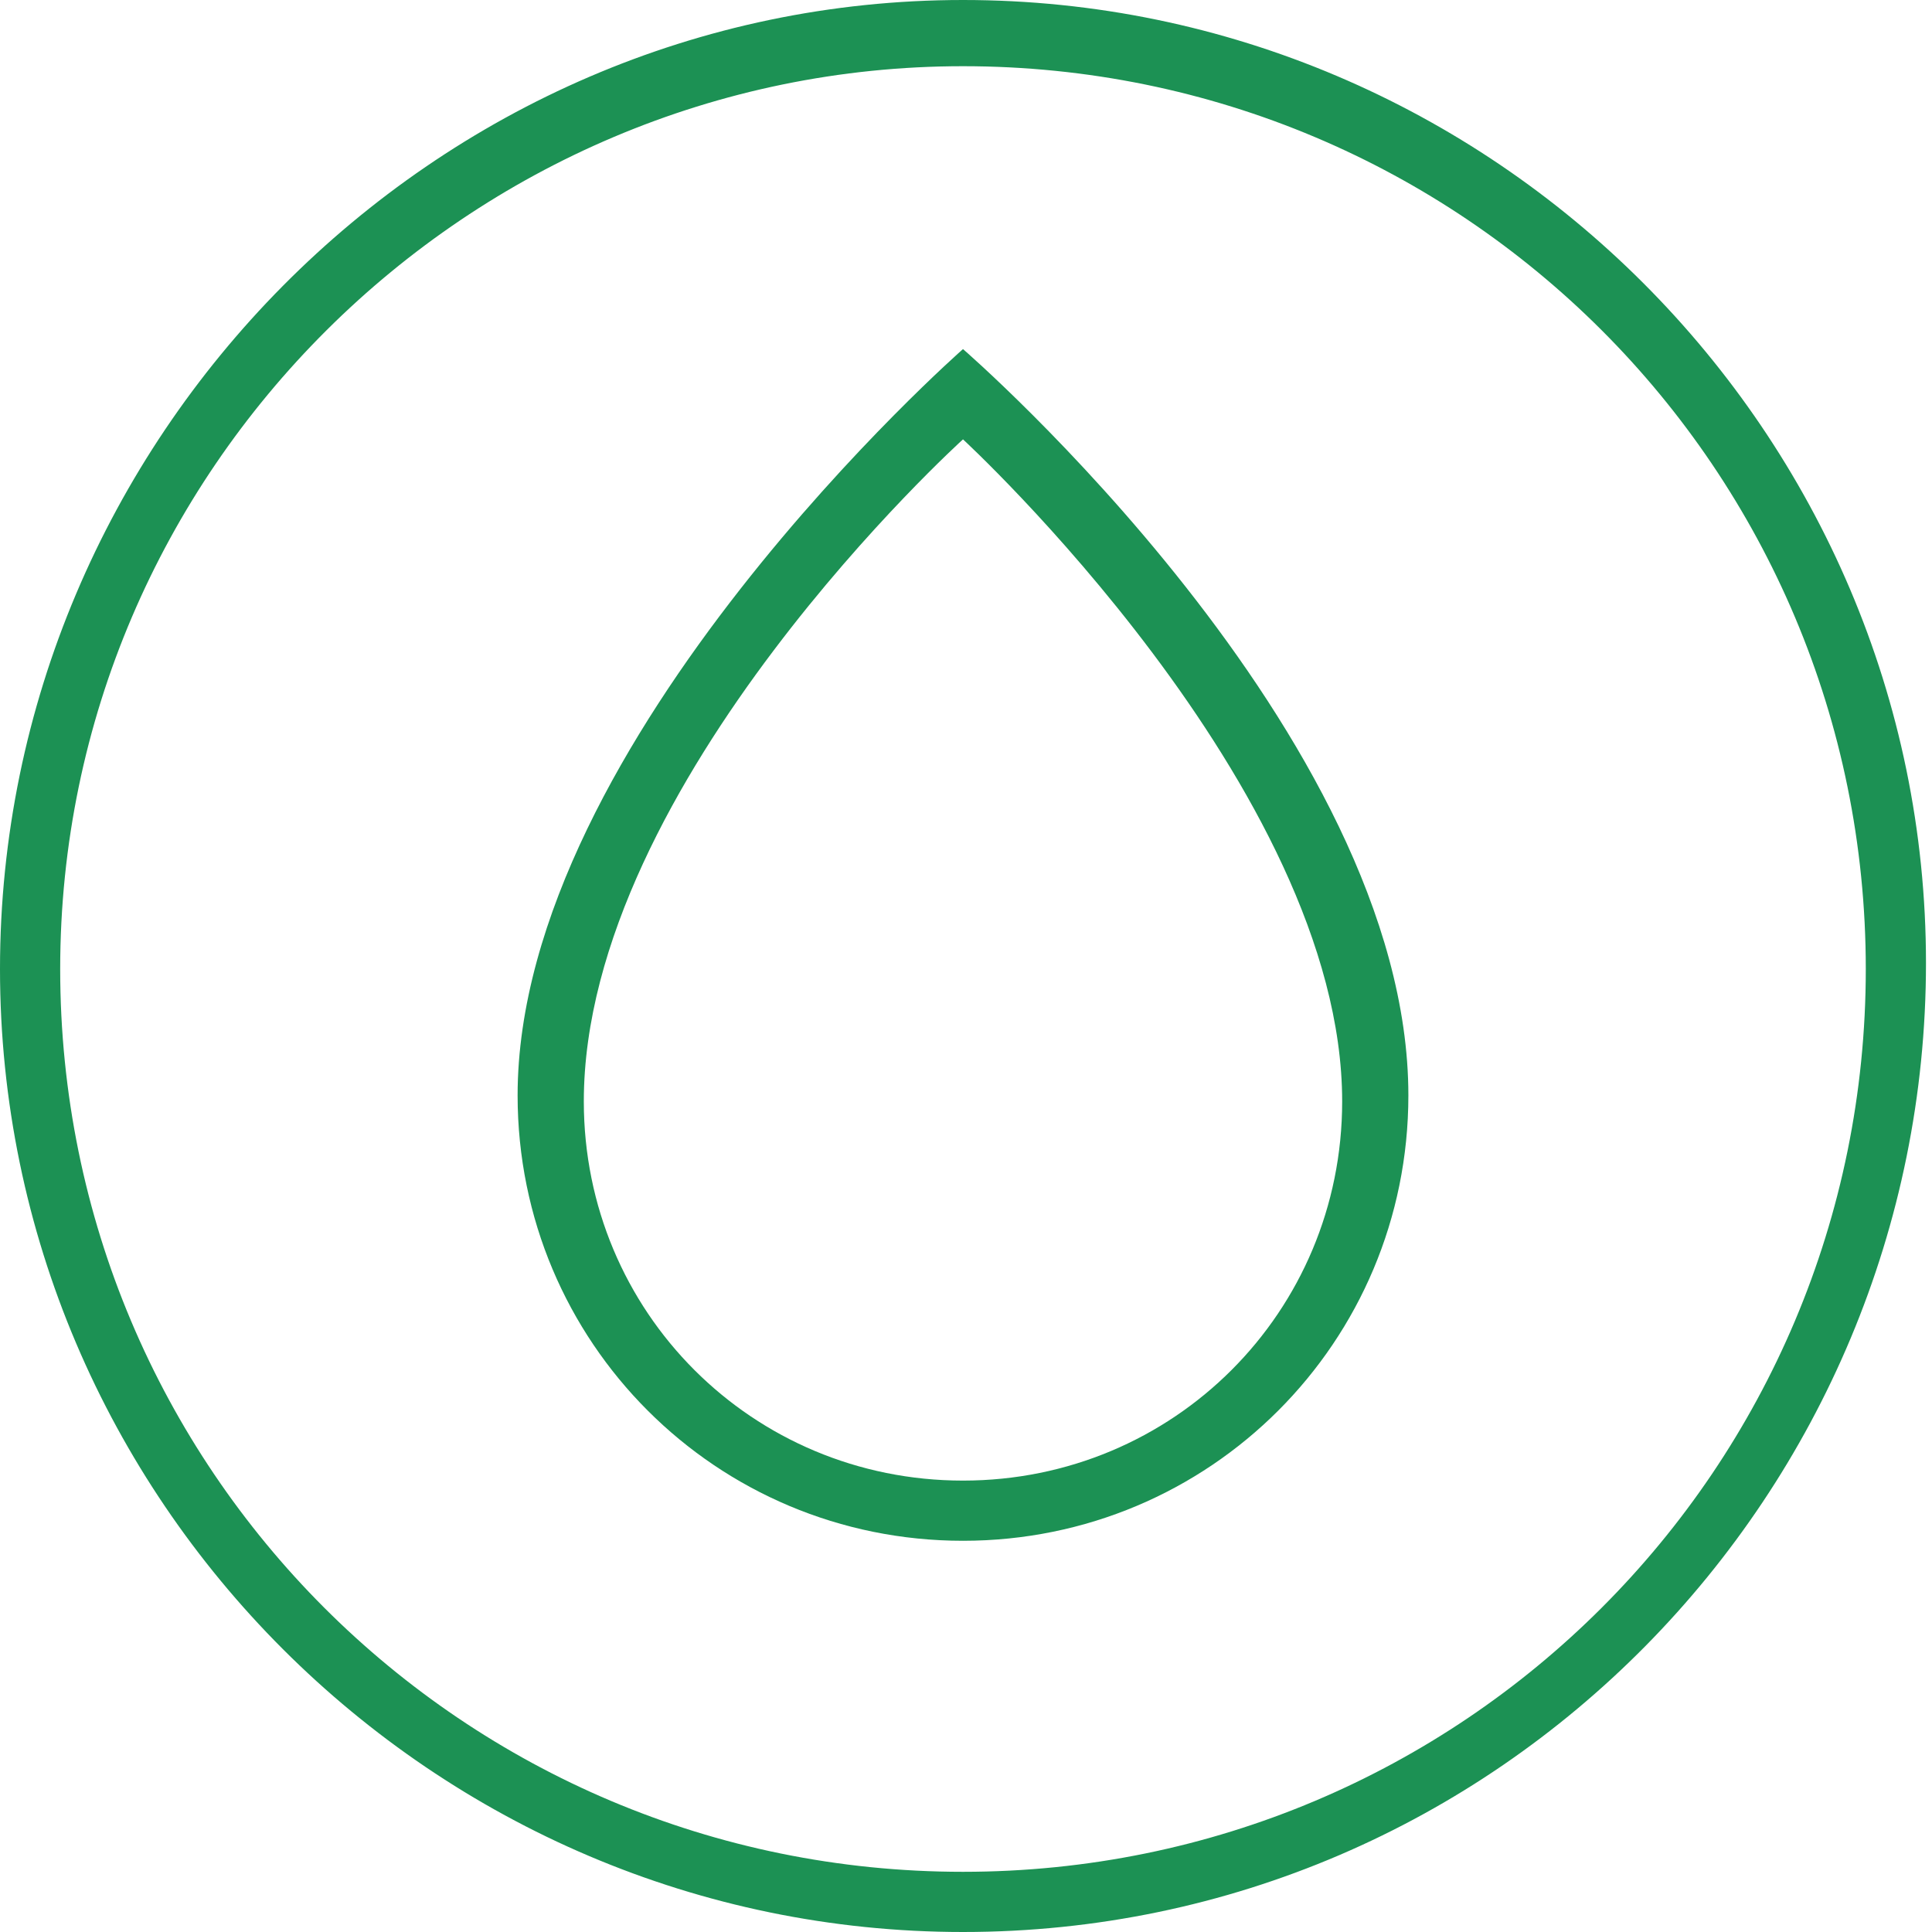
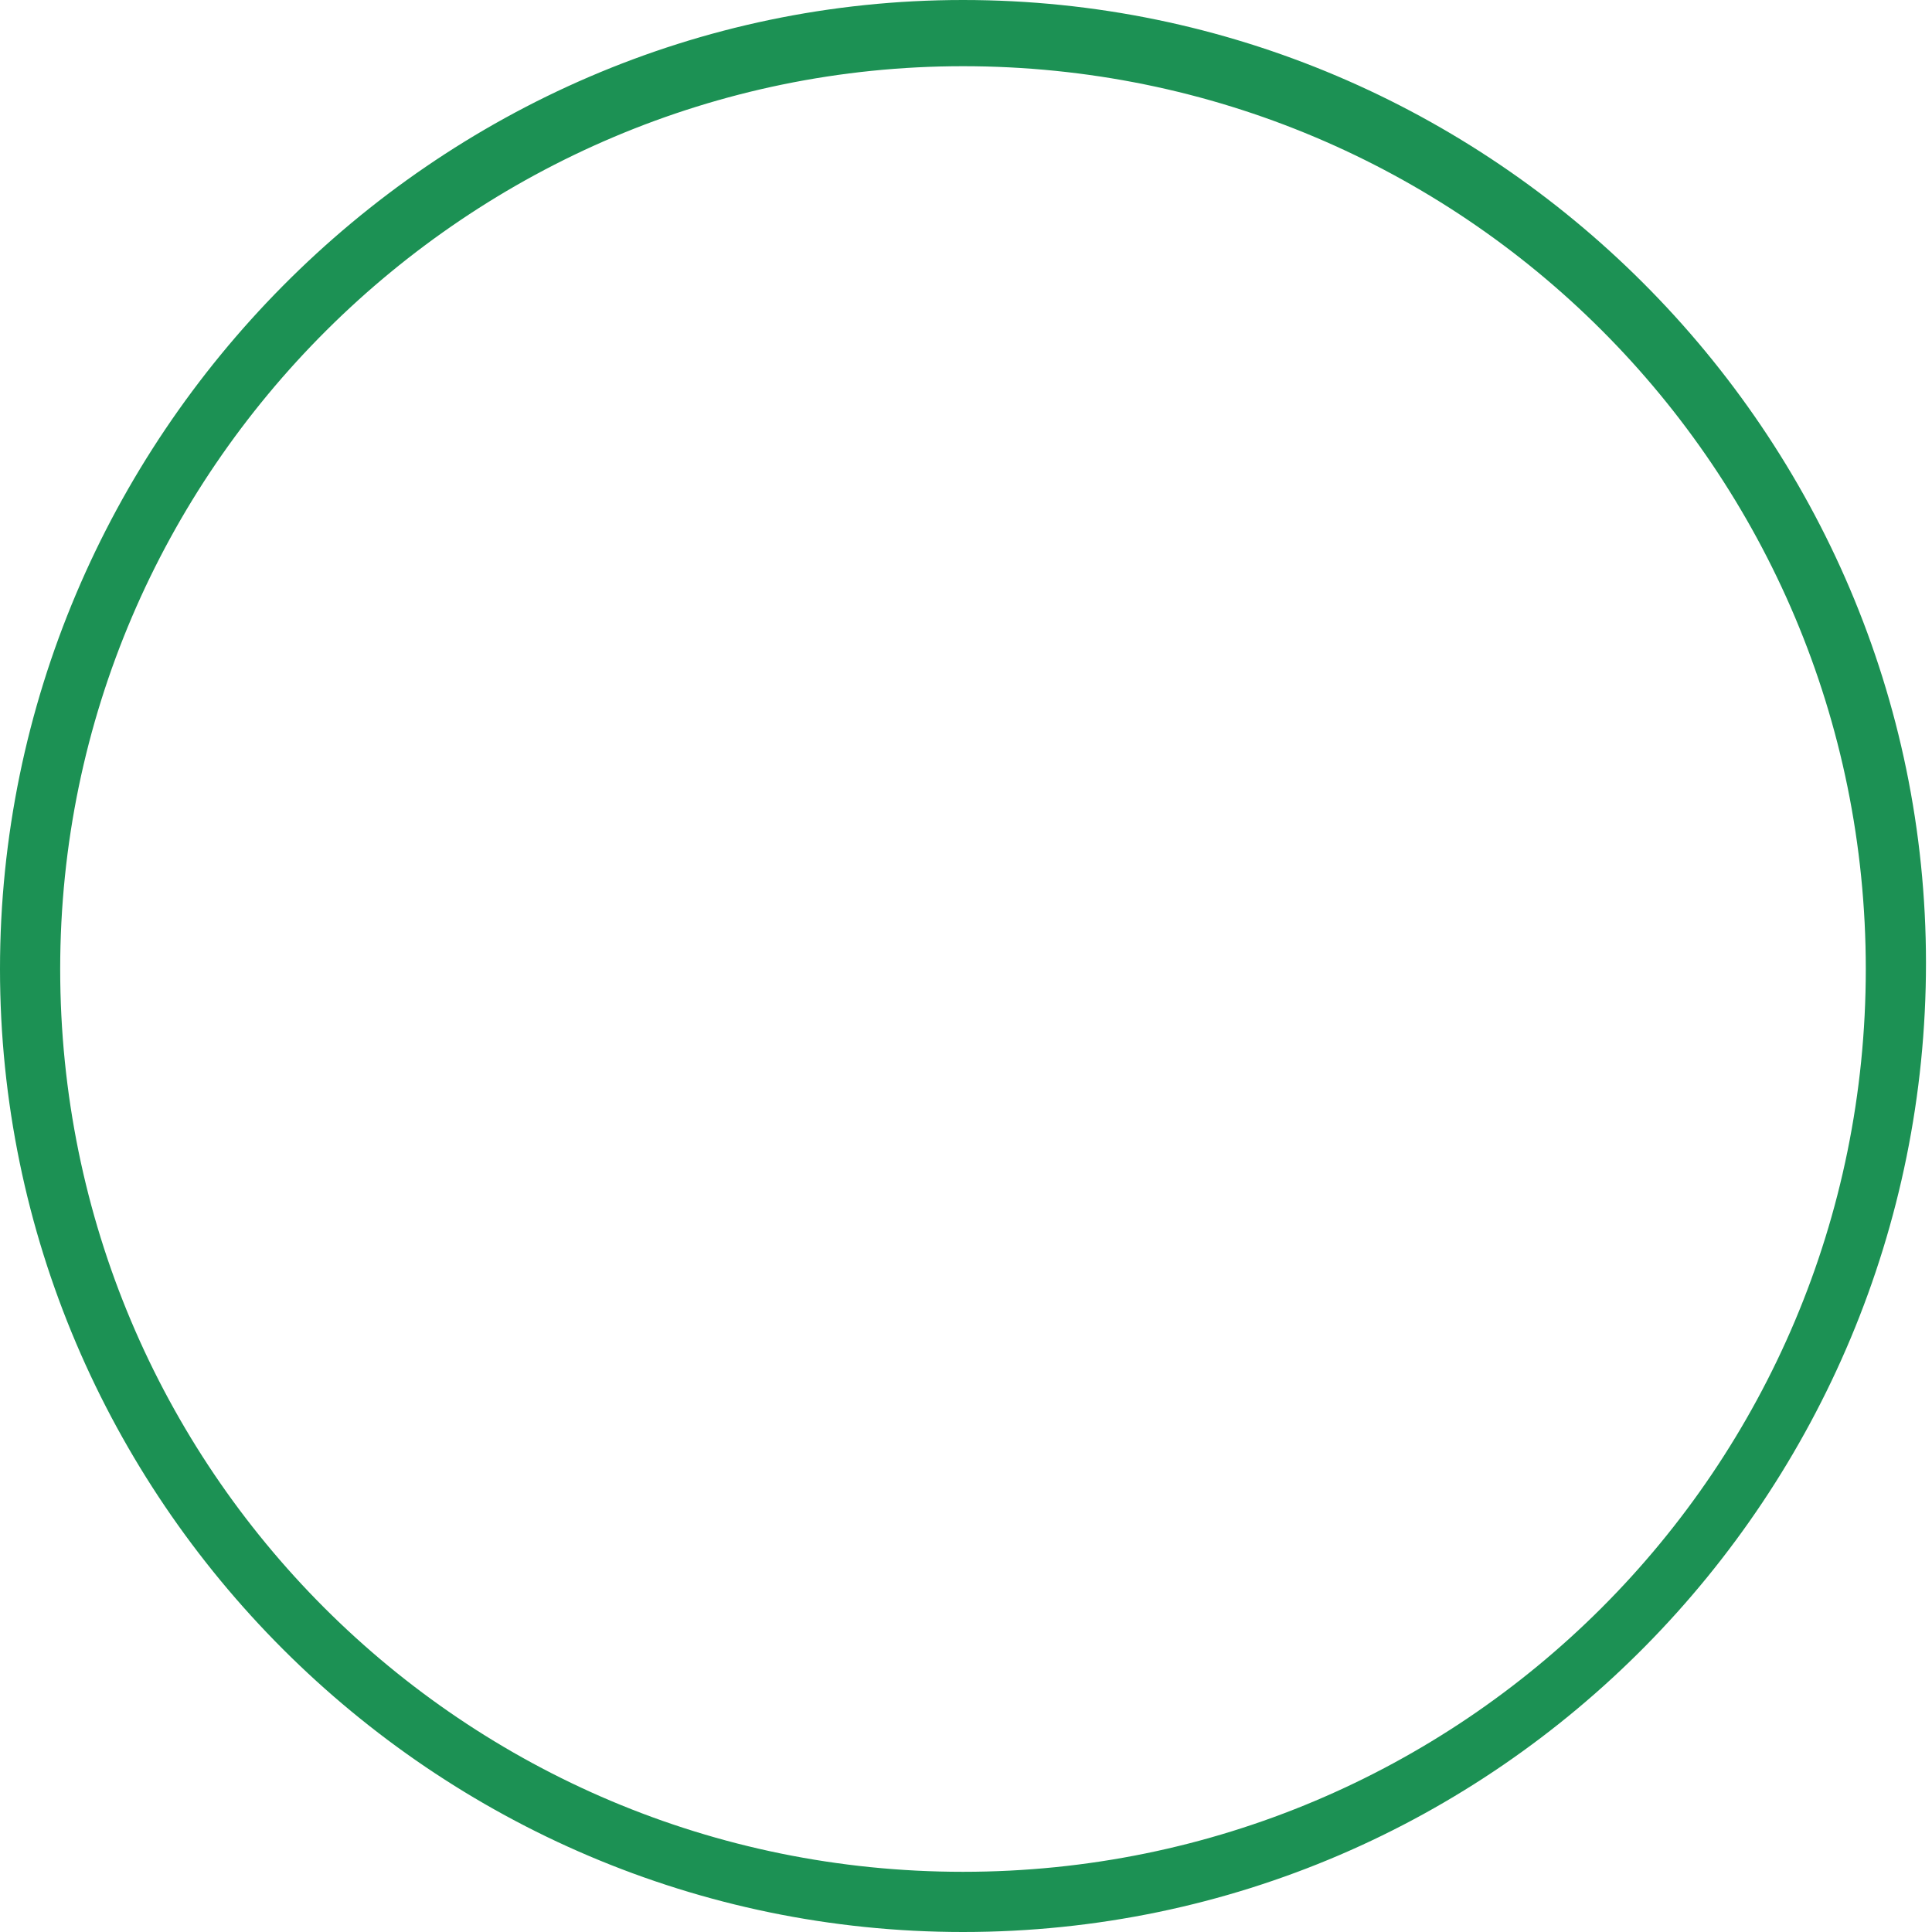
<svg xmlns="http://www.w3.org/2000/svg" version="1.1" id="Layer_1" x="0px" y="0px" viewBox="0 0 32.1 32.1" style="enable-background:new 0 0 32.1 32.1;" xml:space="preserve">
  <style type="text/css">
	.st0{fill:#1C9154;}
</style>
  <g>
    <g>
-       <path class="st0" d="M16,5.8c0,0-7.4,6.5-7.4,12.4c0,4.1,3.3,7.4,7.4,7.4s7.4-3.3,7.4-7.4C23.4,12.2,16,5.8,16,5.8z M16,24.6    c-3.5,0-6.3-2.8-6.3-6.3c0-5.3,6.3-11,6.3-11s6.3,5.8,6.3,11C22.3,21.8,19.5,24.6,16,24.6z" />
-     </g>
+       </g>
    <path class="st0" d="M16,32.1c-8.8,0-16-7.2-16-16S7.2,0,16,0s16,7.2,16,16S24.9,32.1,16,32.1z M16,1.1c-8.2,0-15,6.7-15,15   s6.7,15,15,15s15-6.7,15-15S24.3,1.1,16,1.1z" />
  </g>
</svg>